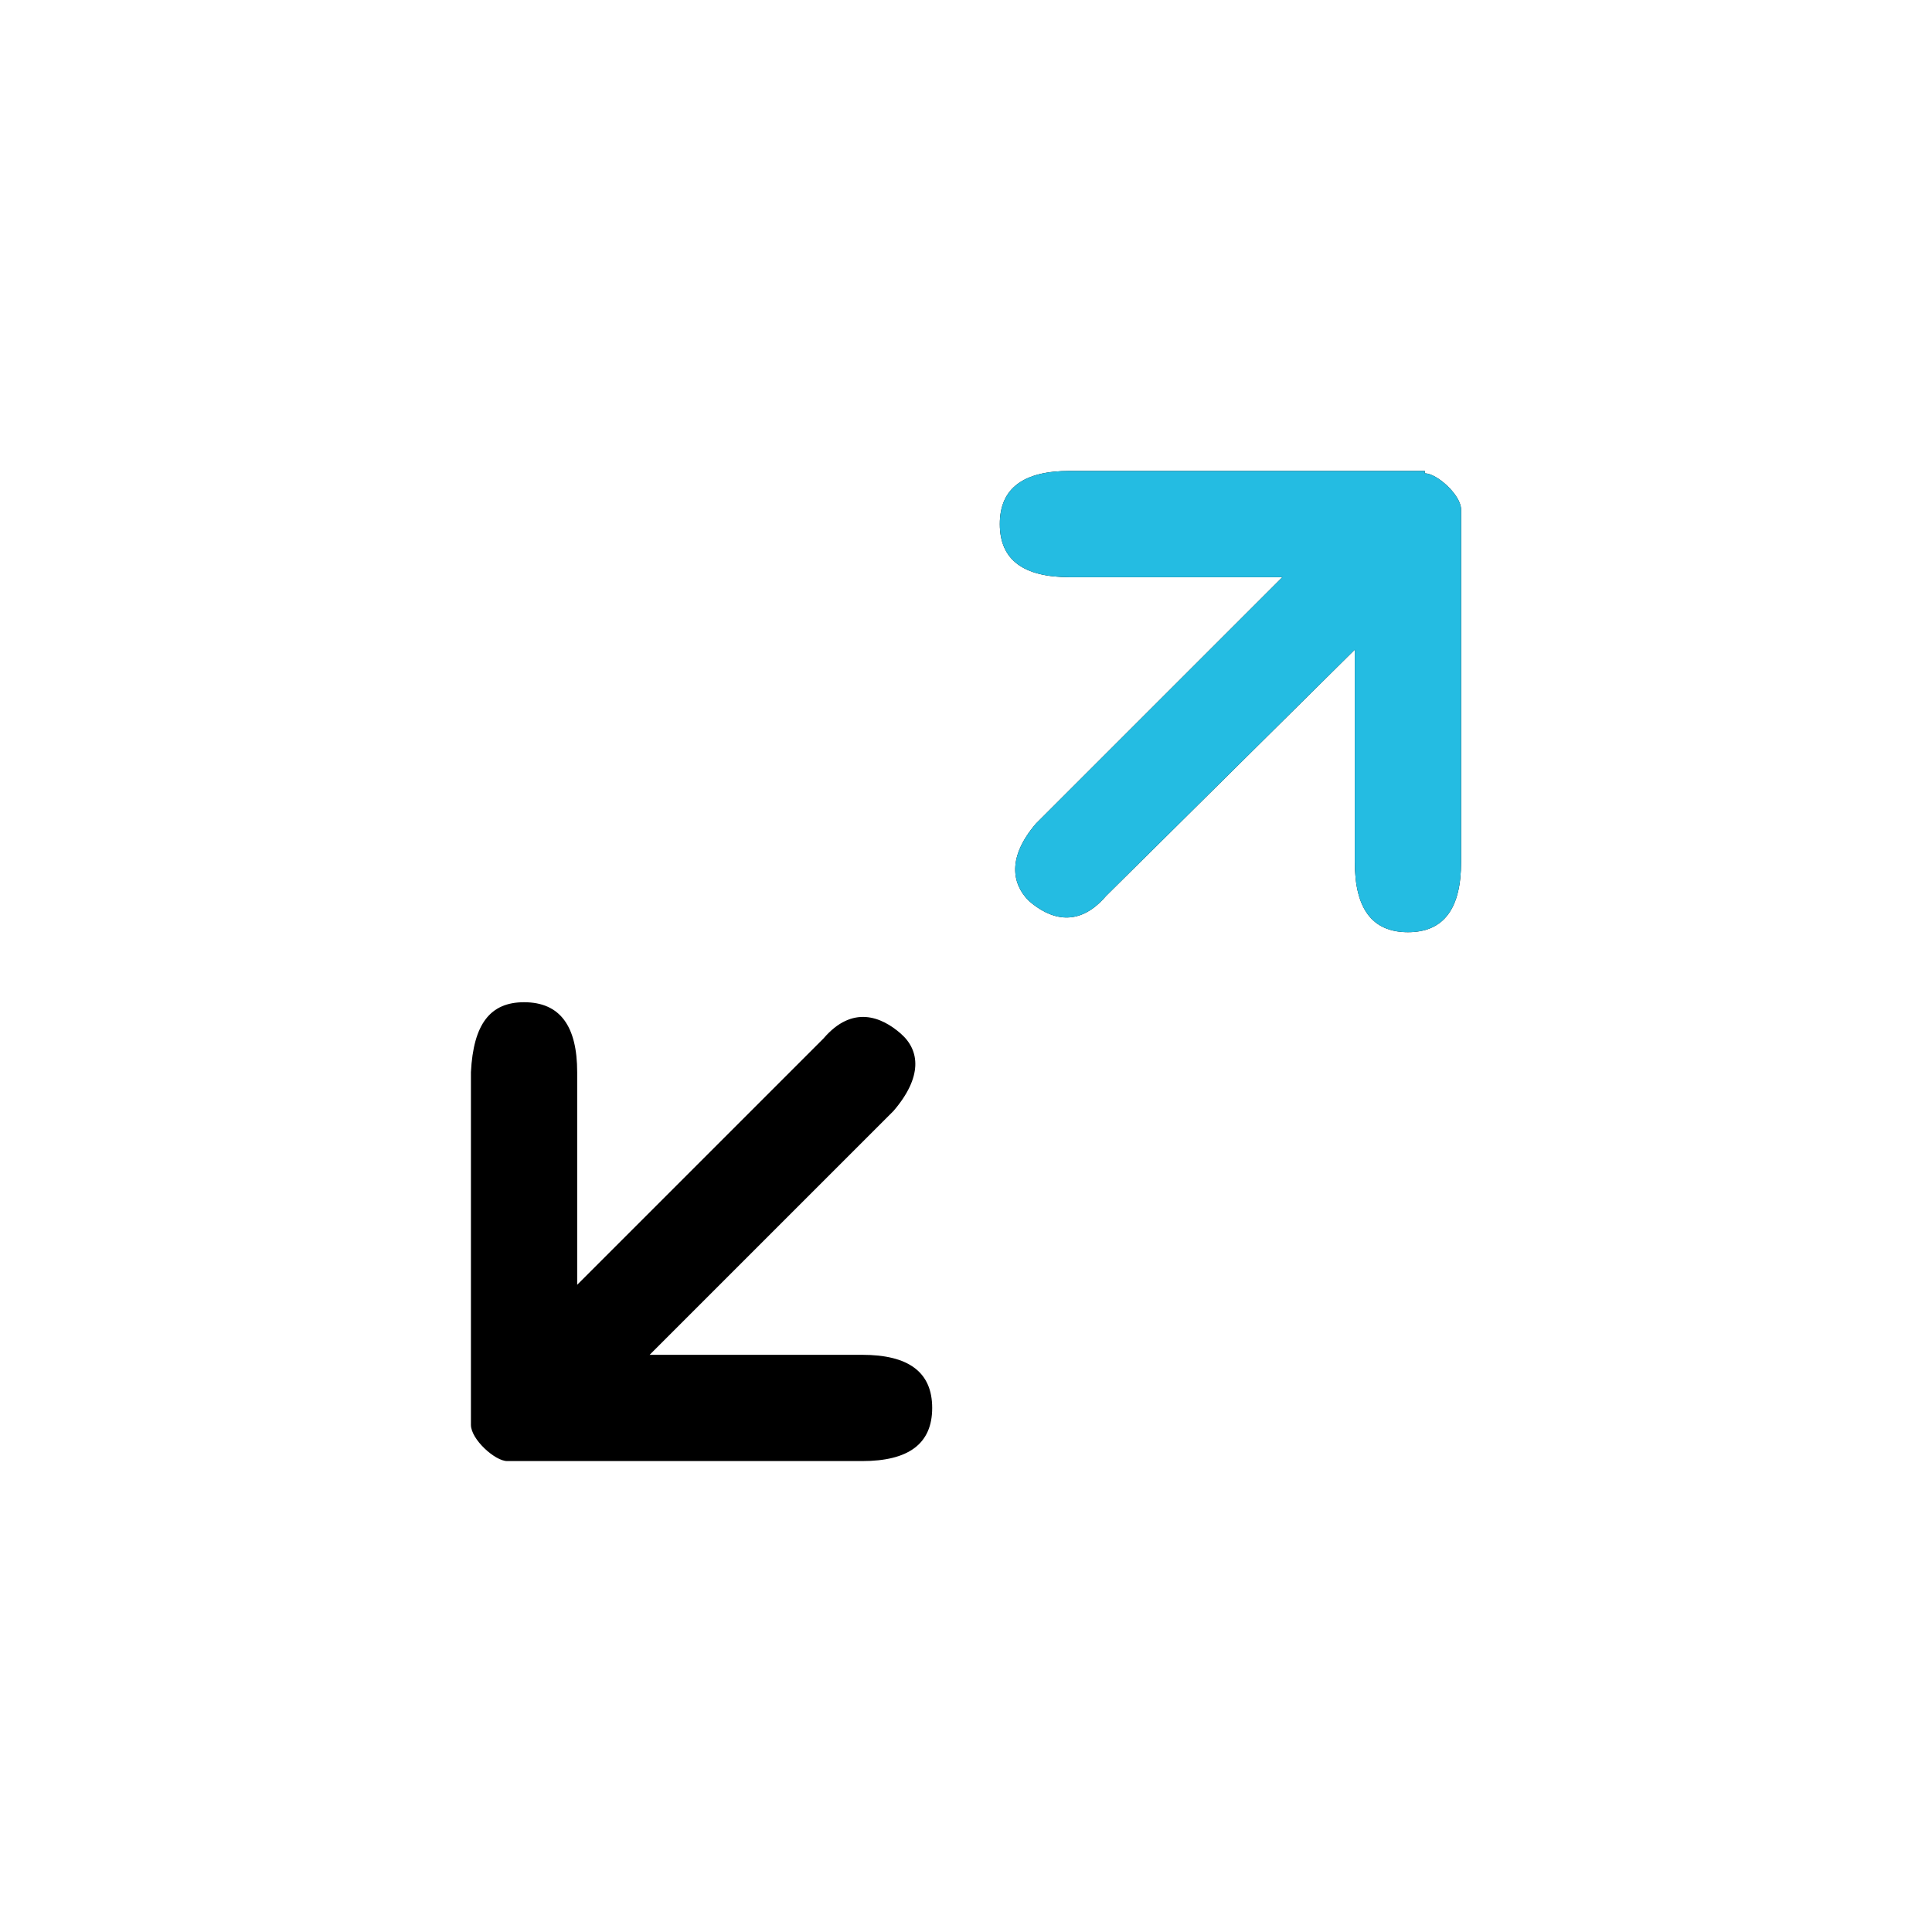
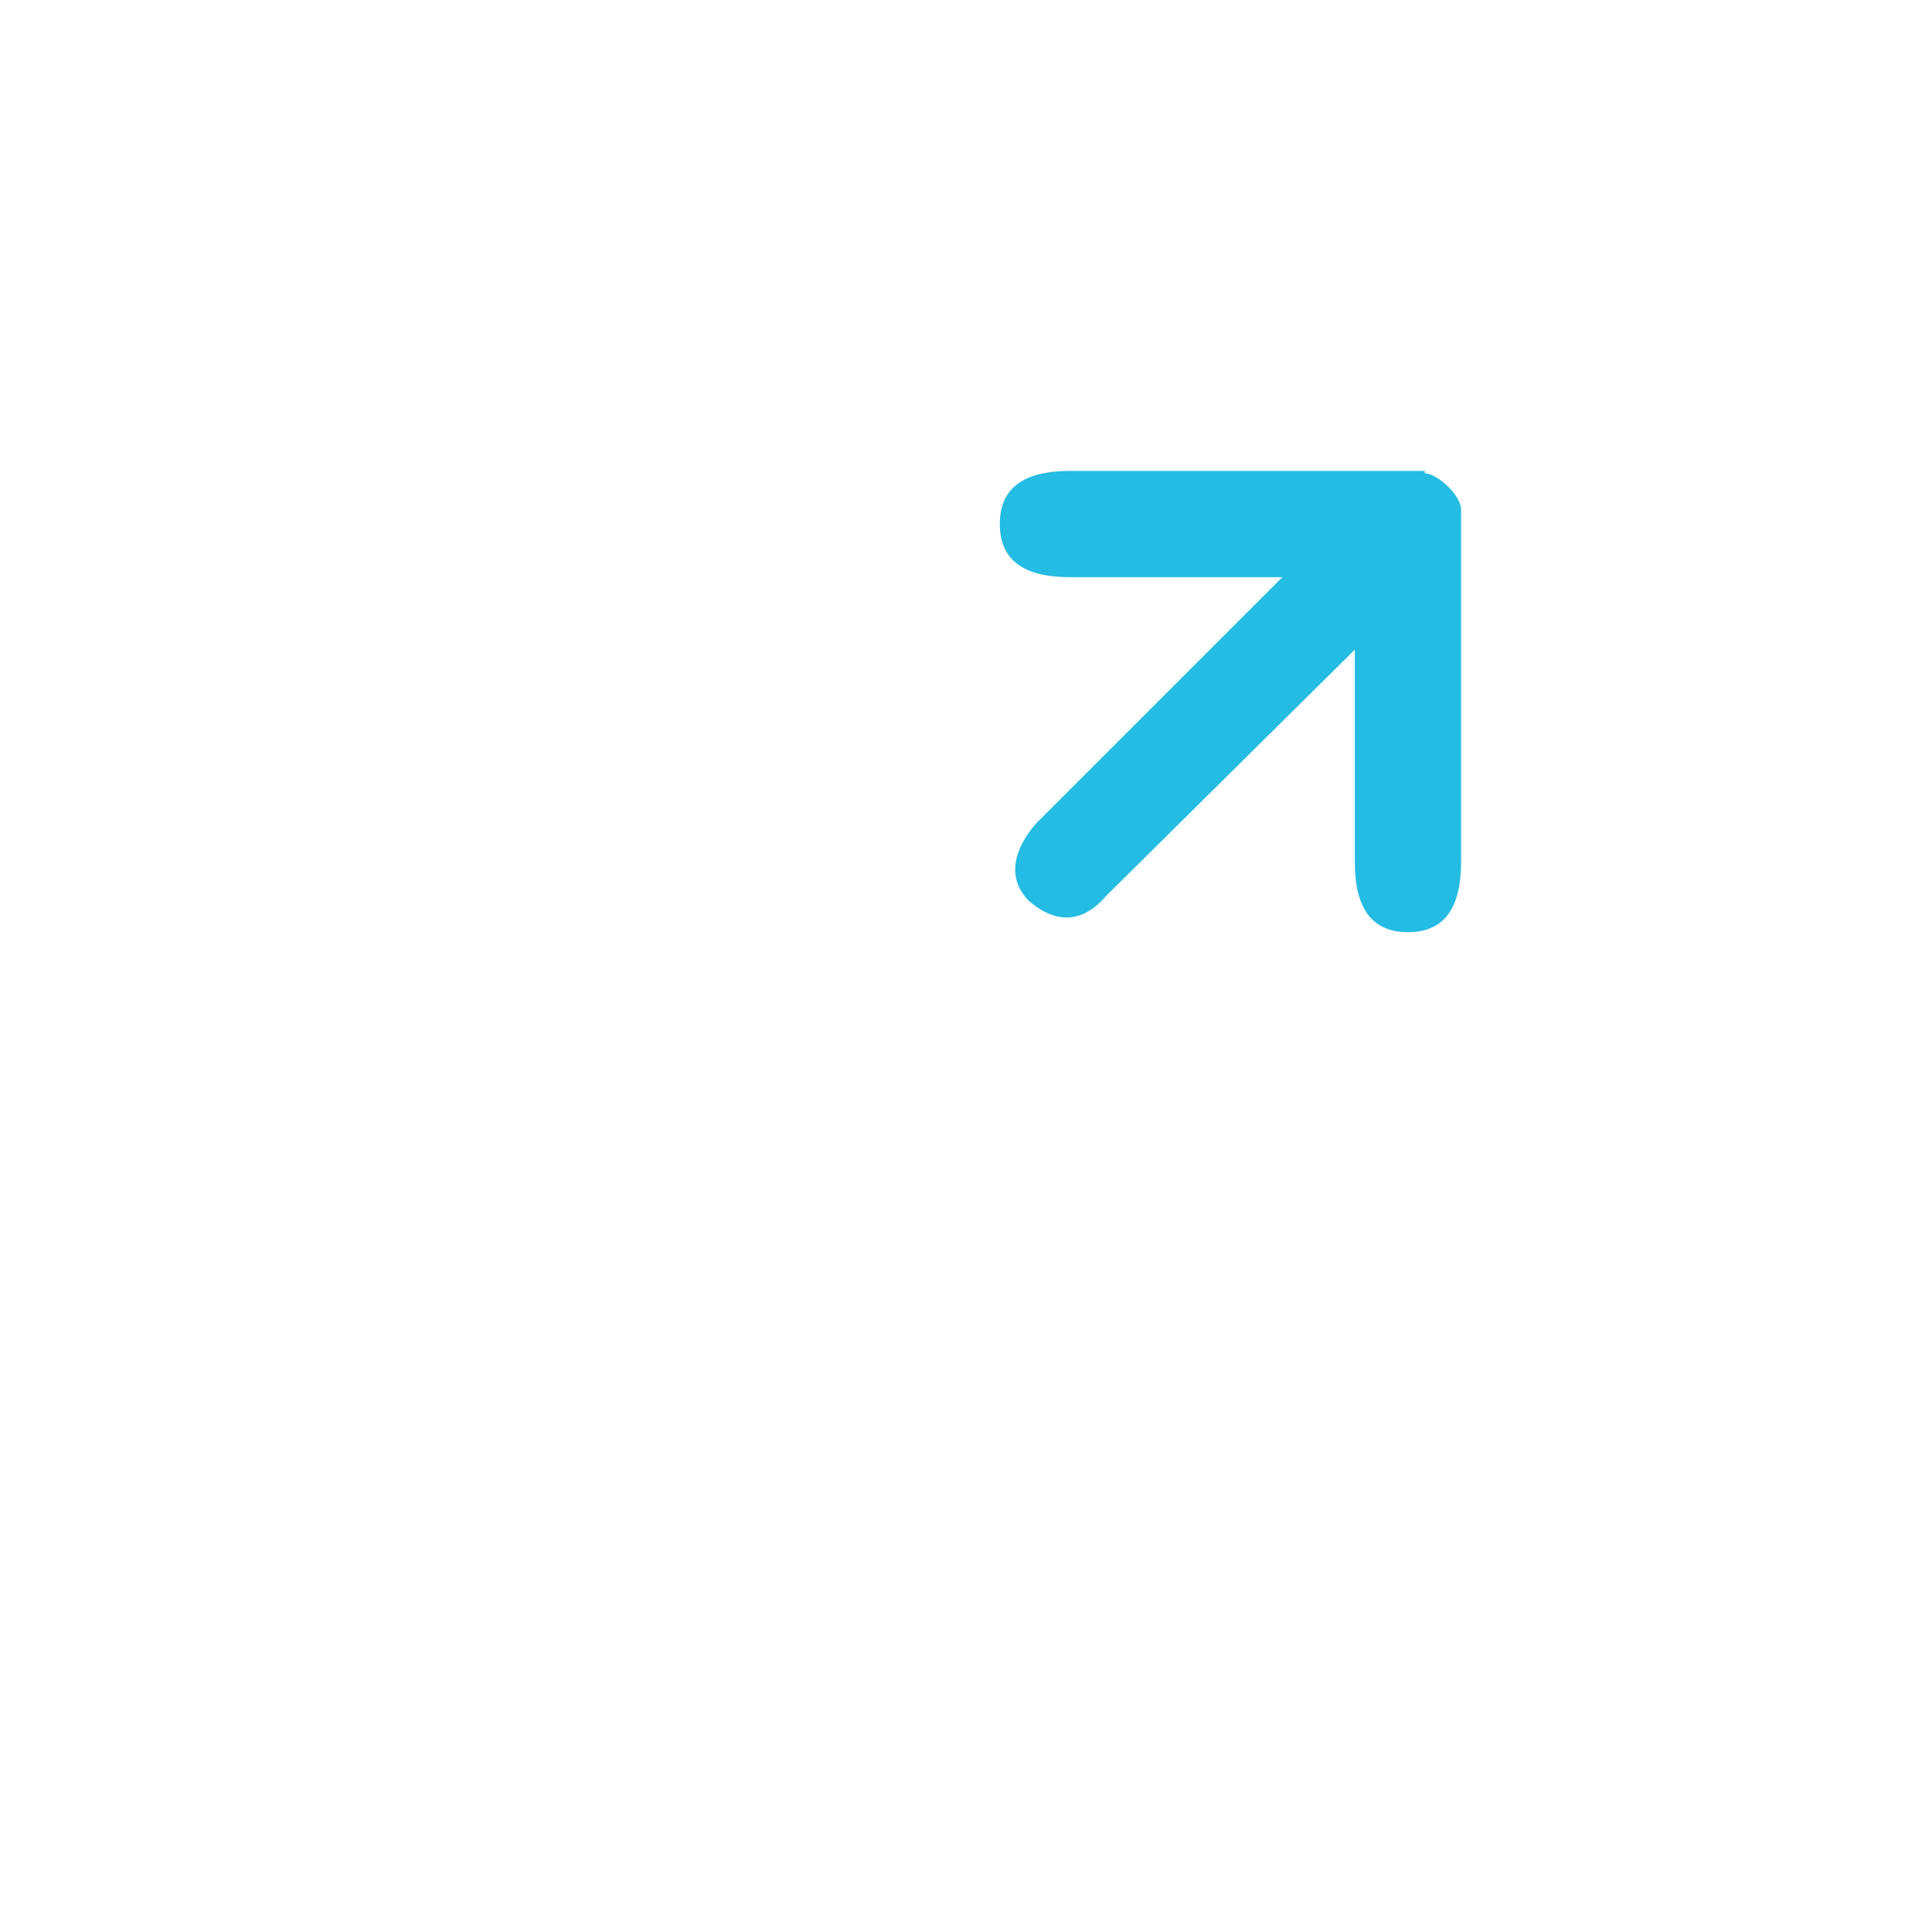
<svg xmlns="http://www.w3.org/2000/svg" version="1.1" id="图层_1" x="0px" y="0px" viewBox="0 0 80 80" style="enable-background:new 0 0 80 80;" xml:space="preserve">
  <style type="text/css">
	.st0{fill:#24BCE2;}
	.st1{fill:none;stroke:#000000;stroke-width:2;stroke-miterlimit:10;}
	.st2{fill:#0A0A0A;}
	.st3{fill:none;stroke:#111111;stroke-miterlimit:10;}
	.st4{fill:none;stroke:#070707;stroke-miterlimit:10;}
	.st5{fill:none;stroke:#050505;stroke-miterlimit:10;}
	.st6{fill:none;stroke:#0A0A0A;stroke-miterlimit:10;}
	.st7{fill:#8C8C8C;}
	.st8{fill:#515151;}
	.st9{fill:#0C0C0C;}
	.st10{fill:none;stroke:#000000;stroke-width:1.195;stroke-miterlimit:10;}
	.st11{fill:#727272;}
	.st12{fill:#666666;}
	.st13{fill:#272636;}
	.st14{fill:#070707;}
	.st15{enable-background:new    ;}
	.st16{fill:#040000;}
	.st17{stroke:#000000;stroke-width:0.185;stroke-miterlimit:10;}
</style>
-   <path class="st15" d="M21.7,41.5c1.5,0,2.2,1,2.2,2.9v8.8l10.2-10.2c1.2-1.4,2.4-0.9,3.2-0.2s0.9,1.8-0.3,3.2L26.9,56.1h8.8  c1.9,0,2.9,0.7,2.9,2.2s-1,2.2-2.9,2.2H21c-0.5,0-1.5-0.9-1.5-1.5V44.4C19.6,42.4,20.3,41.5,21.7,41.5L21.7,41.5z M59,19.6  c0.5,0,1.5,0.9,1.5,1.5v14.6c0,1.9-0.7,2.9-2.2,2.9s-2.2-1-2.2-2.9v-8.8L45.8,37.1c-1.2,1.4-2.4,0.9-3.2,0.2  c-0.7-0.7-0.9-1.8,0.3-3.2l10.2-10.2h-8.8c-1.9,0-2.9-0.7-2.9-2.2c0-1.5,1-2.2,2.9-2.2H59z" />
  <path class="st0" d="M59,19.6c0.5,0,1.5,0.9,1.5,1.5v14.6c0,1.9-0.7,2.9-2.2,2.9s-2.2-1-2.2-2.9v-8.8L45.8,37.1  c-1.2,1.4-2.4,0.9-3.2,0.2c-0.7-0.7-0.9-1.8,0.3-3.2l10.2-10.2h-8.8c-1.9,0-2.9-0.7-2.9-2.2c0-1.5,1-2.2,2.9-2.2H59z" />
</svg>